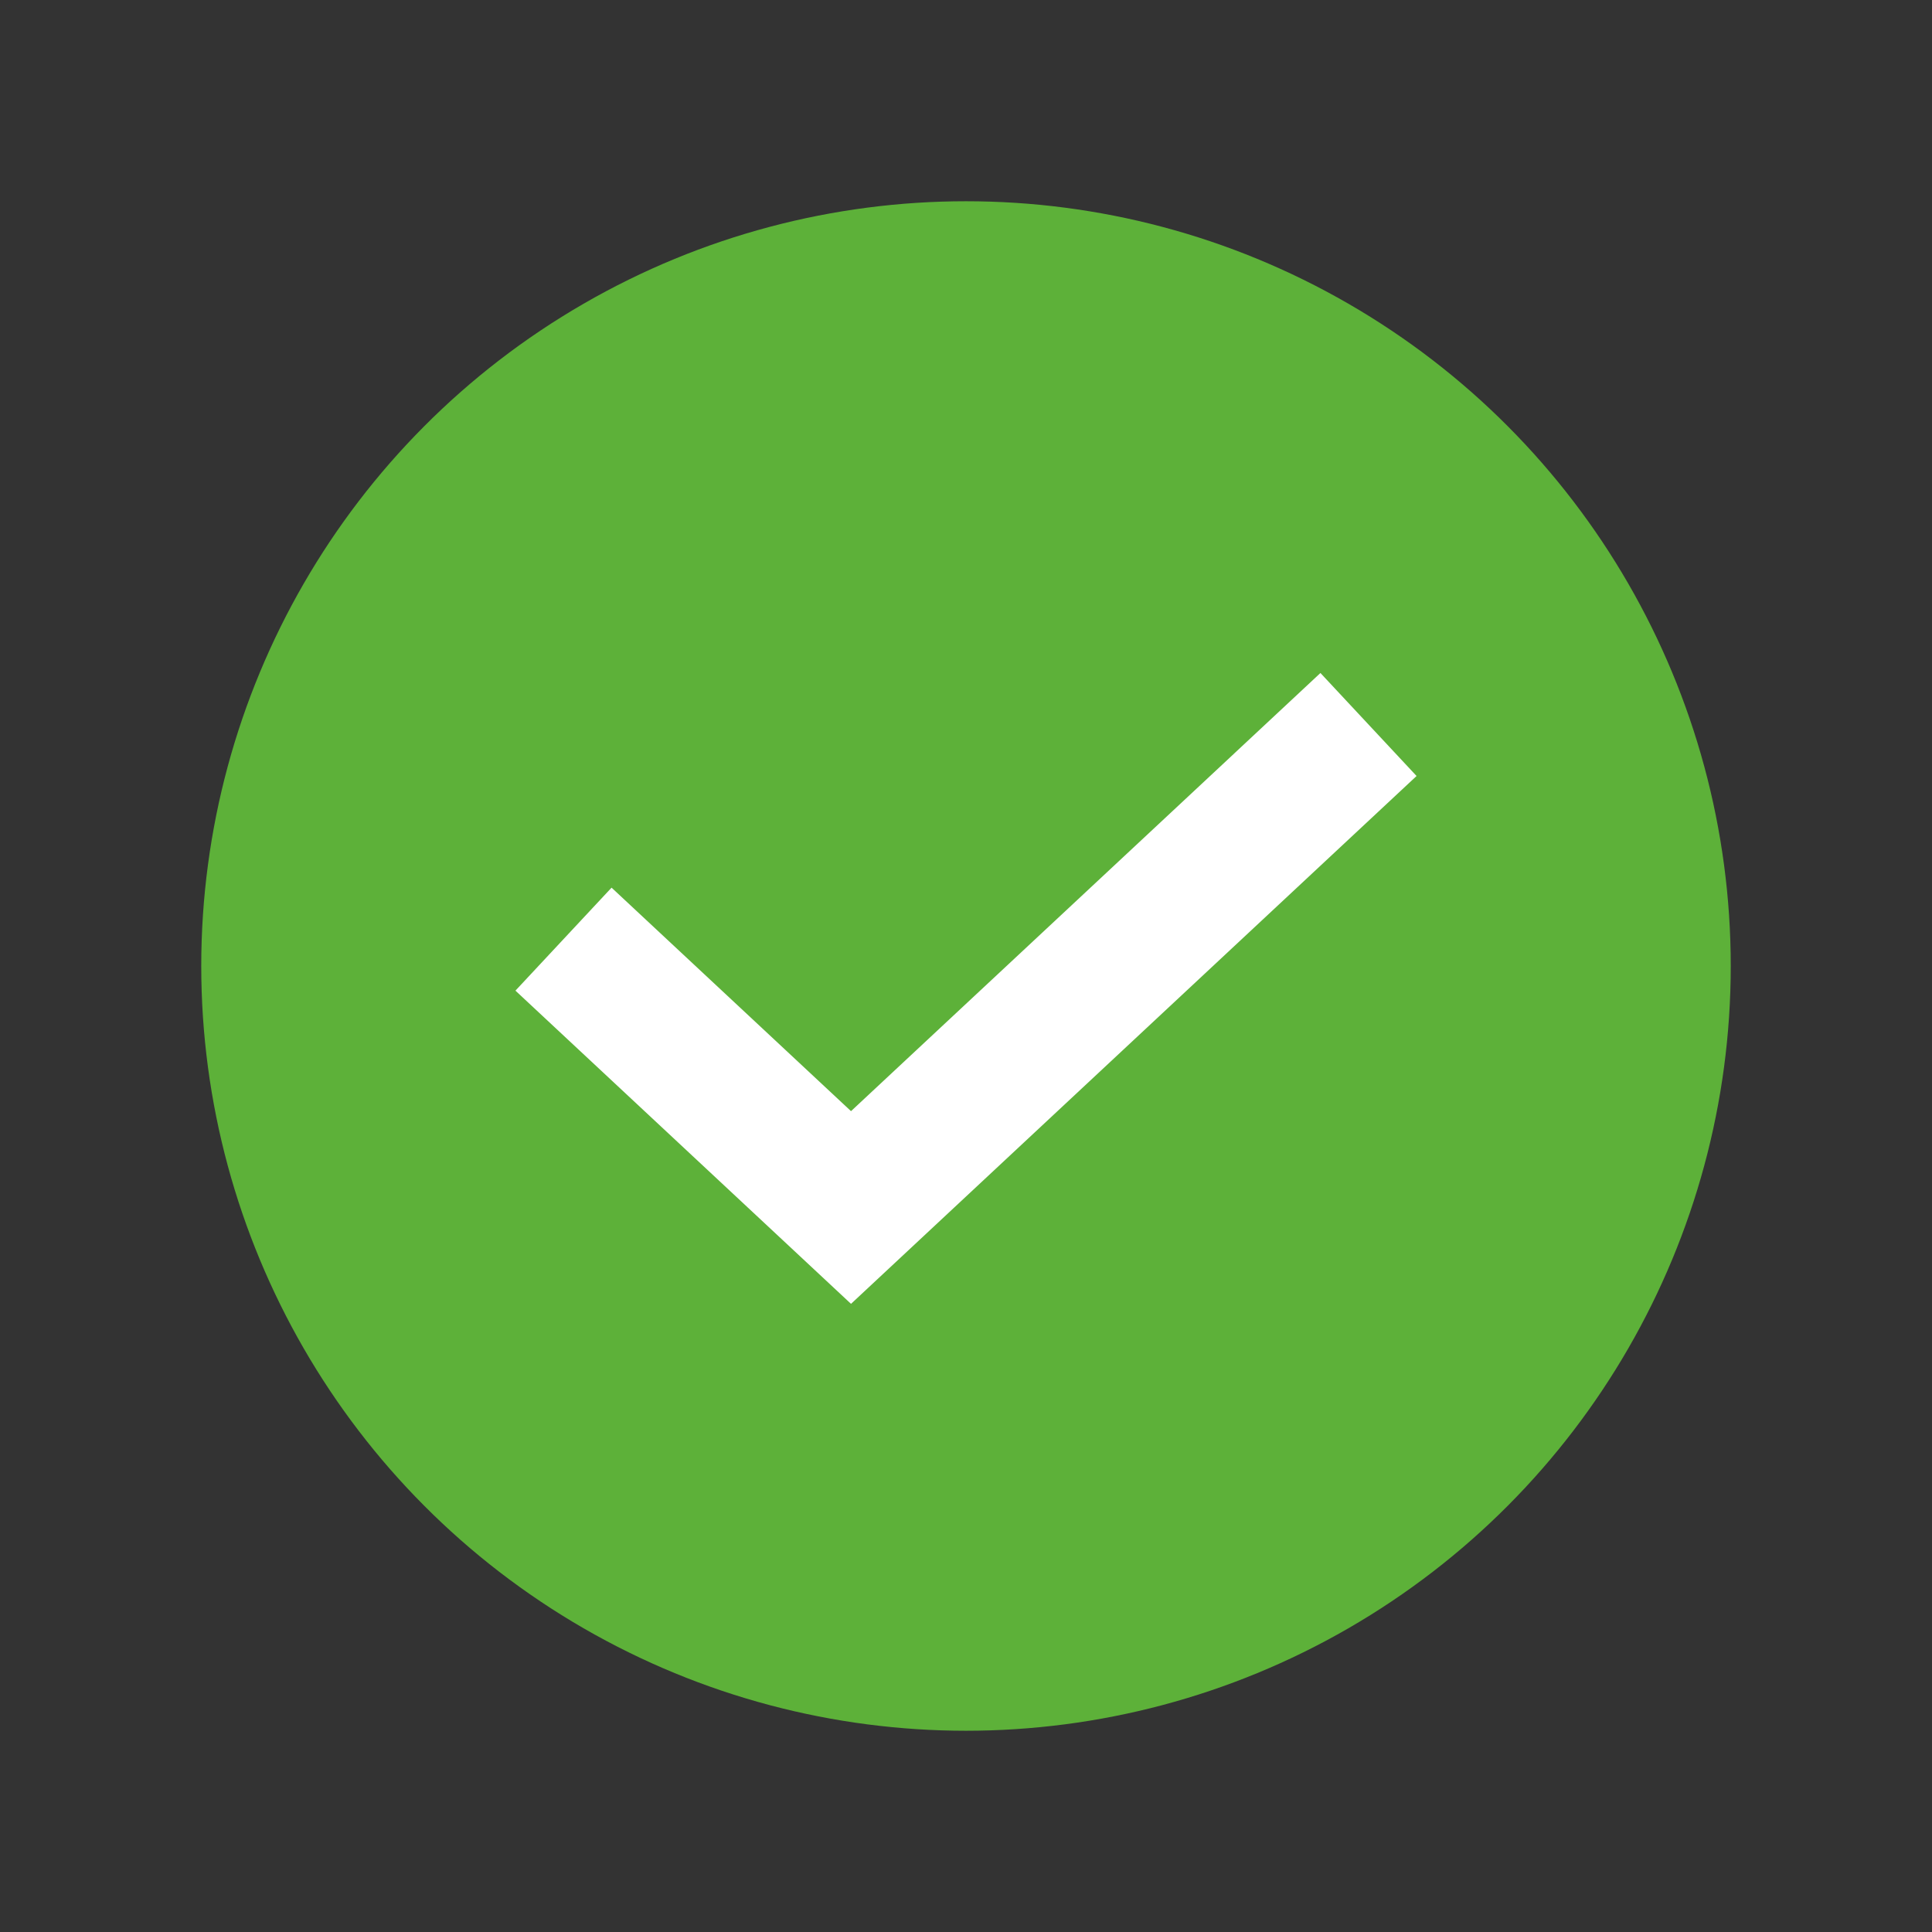
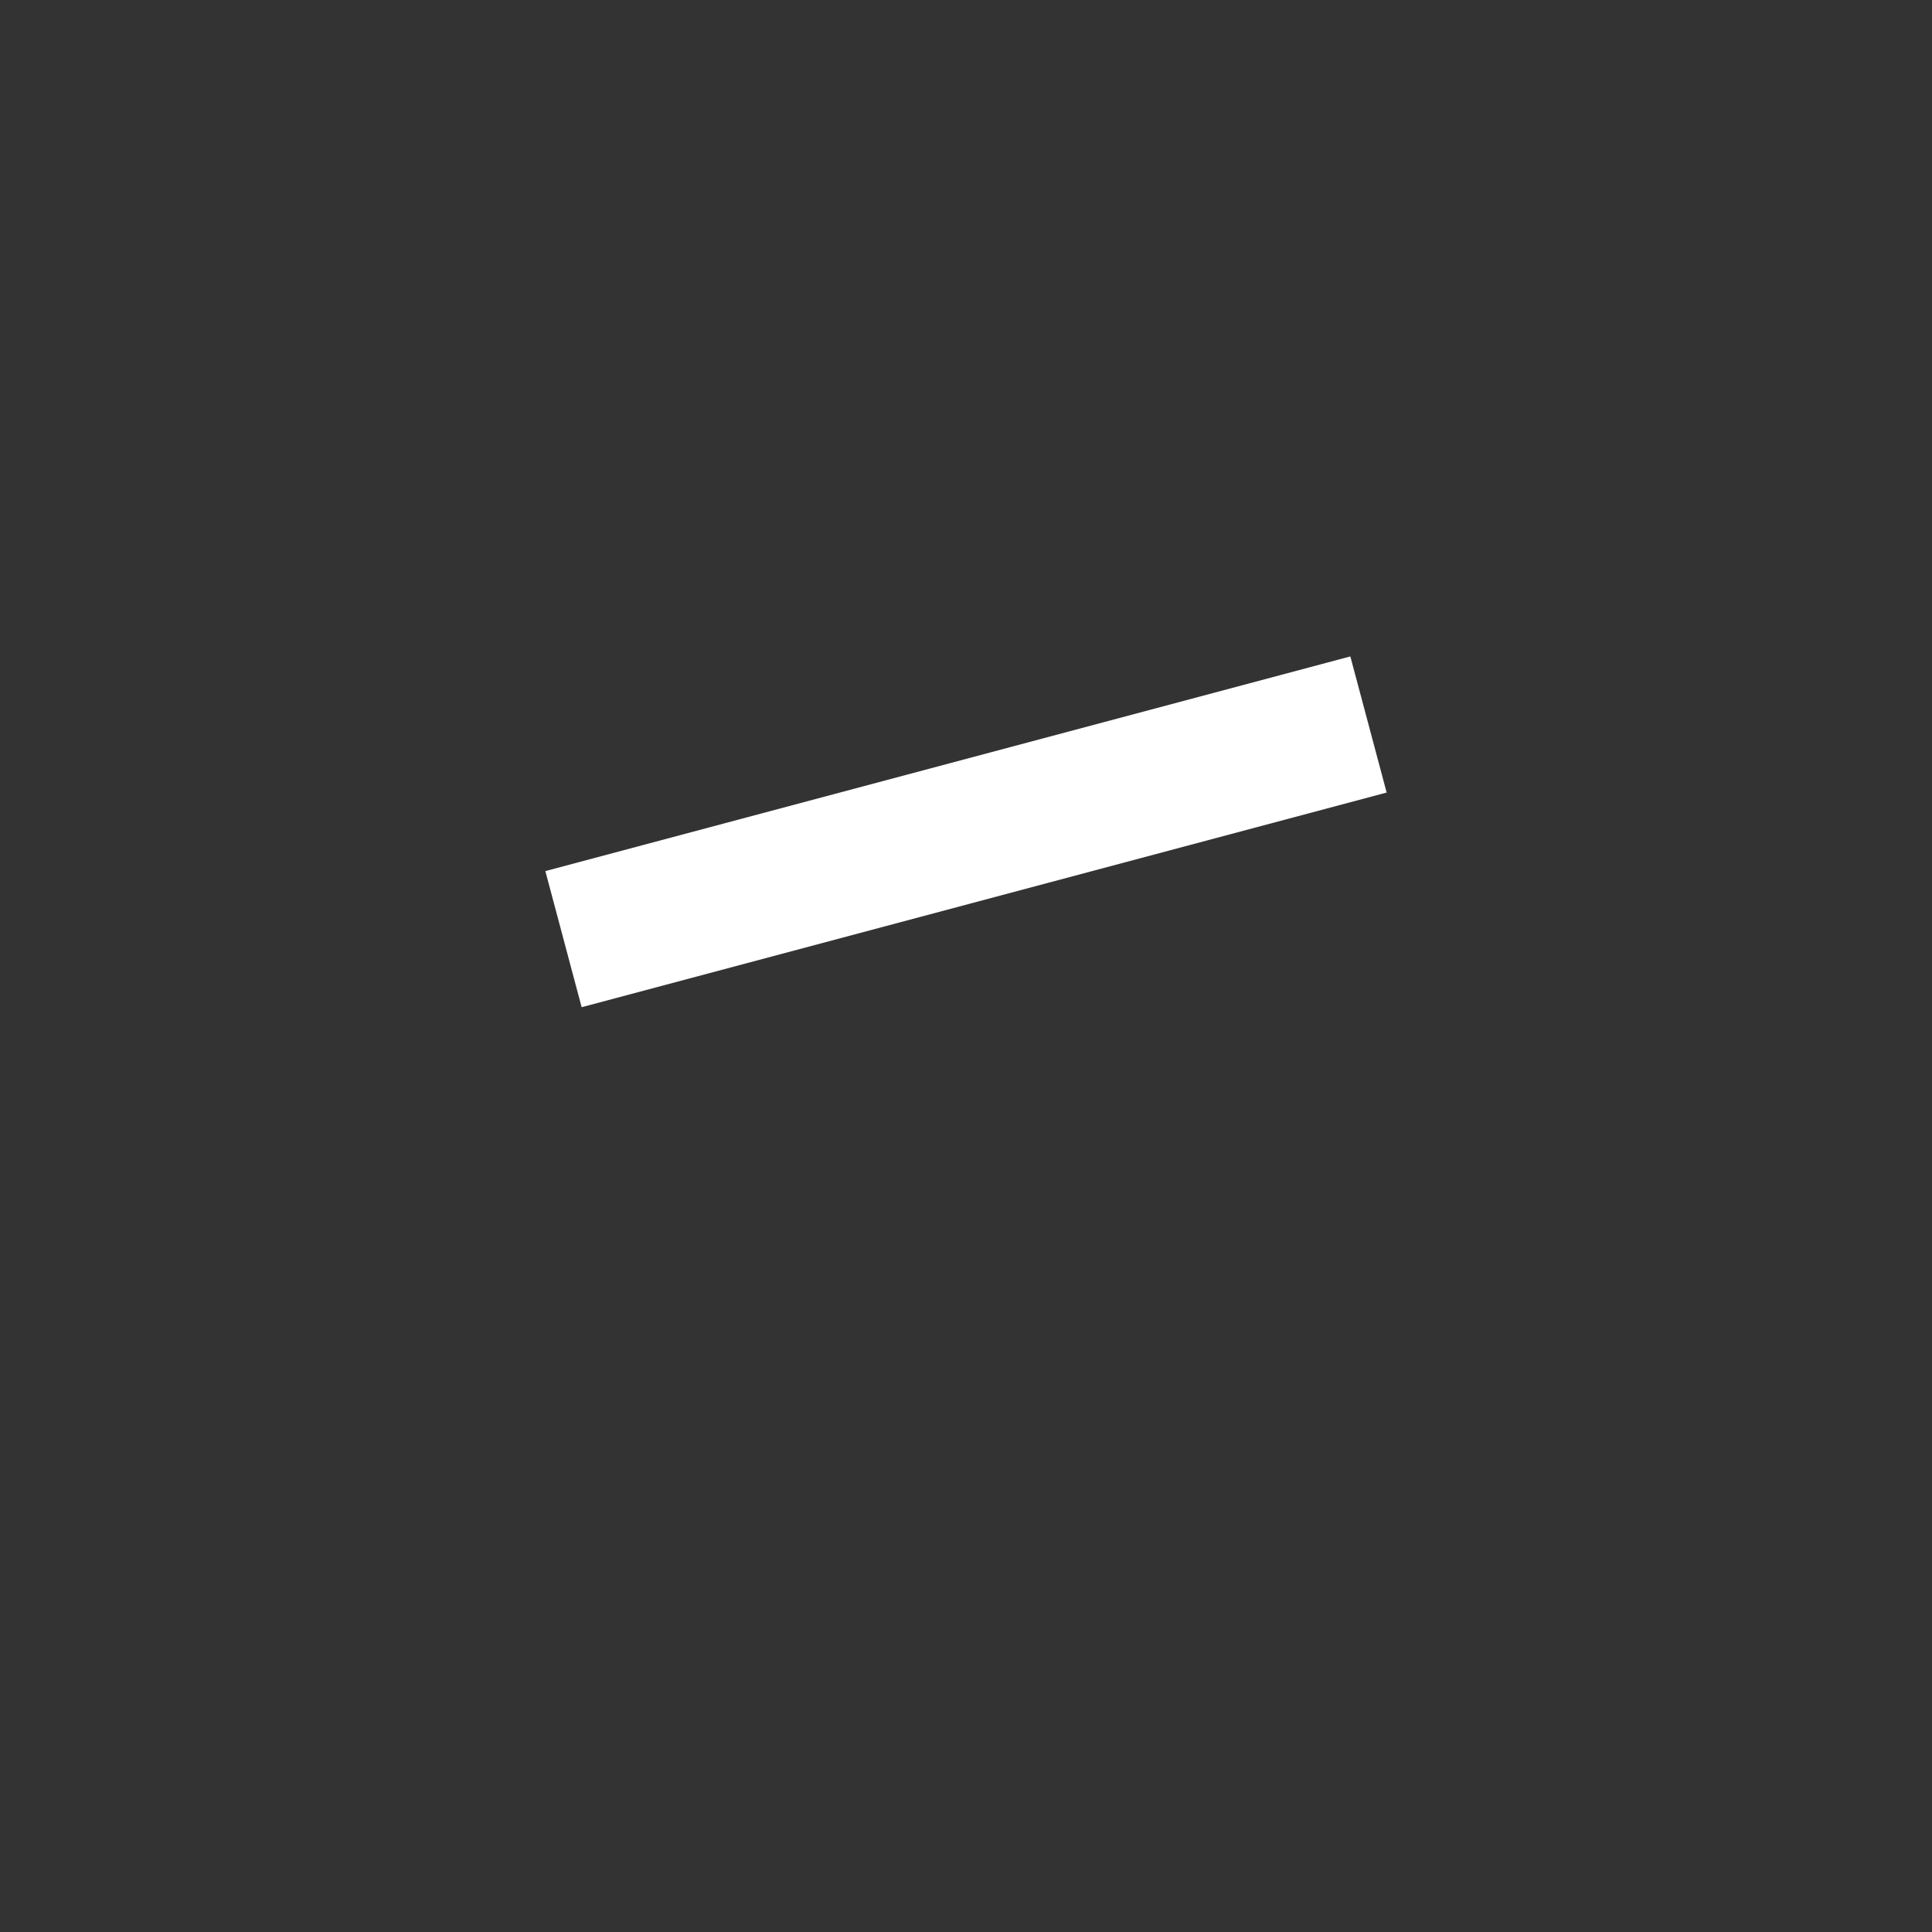
<svg xmlns="http://www.w3.org/2000/svg" width="48" height="48" viewBox="0 0 48 48" fill="none">
  <rect x="0" y="0" width="48" height="48" fill="#333333" stroke="none" />
-   <circle cx="24" cy="24" r="19" fill="#5DB139" />
-   <path d="M14 23.333L21.143 30L34 18" stroke="white" stroke-width="3.5" />
+   <path d="M14 23.333L34 18" stroke="white" stroke-width="3.5" />
</svg>